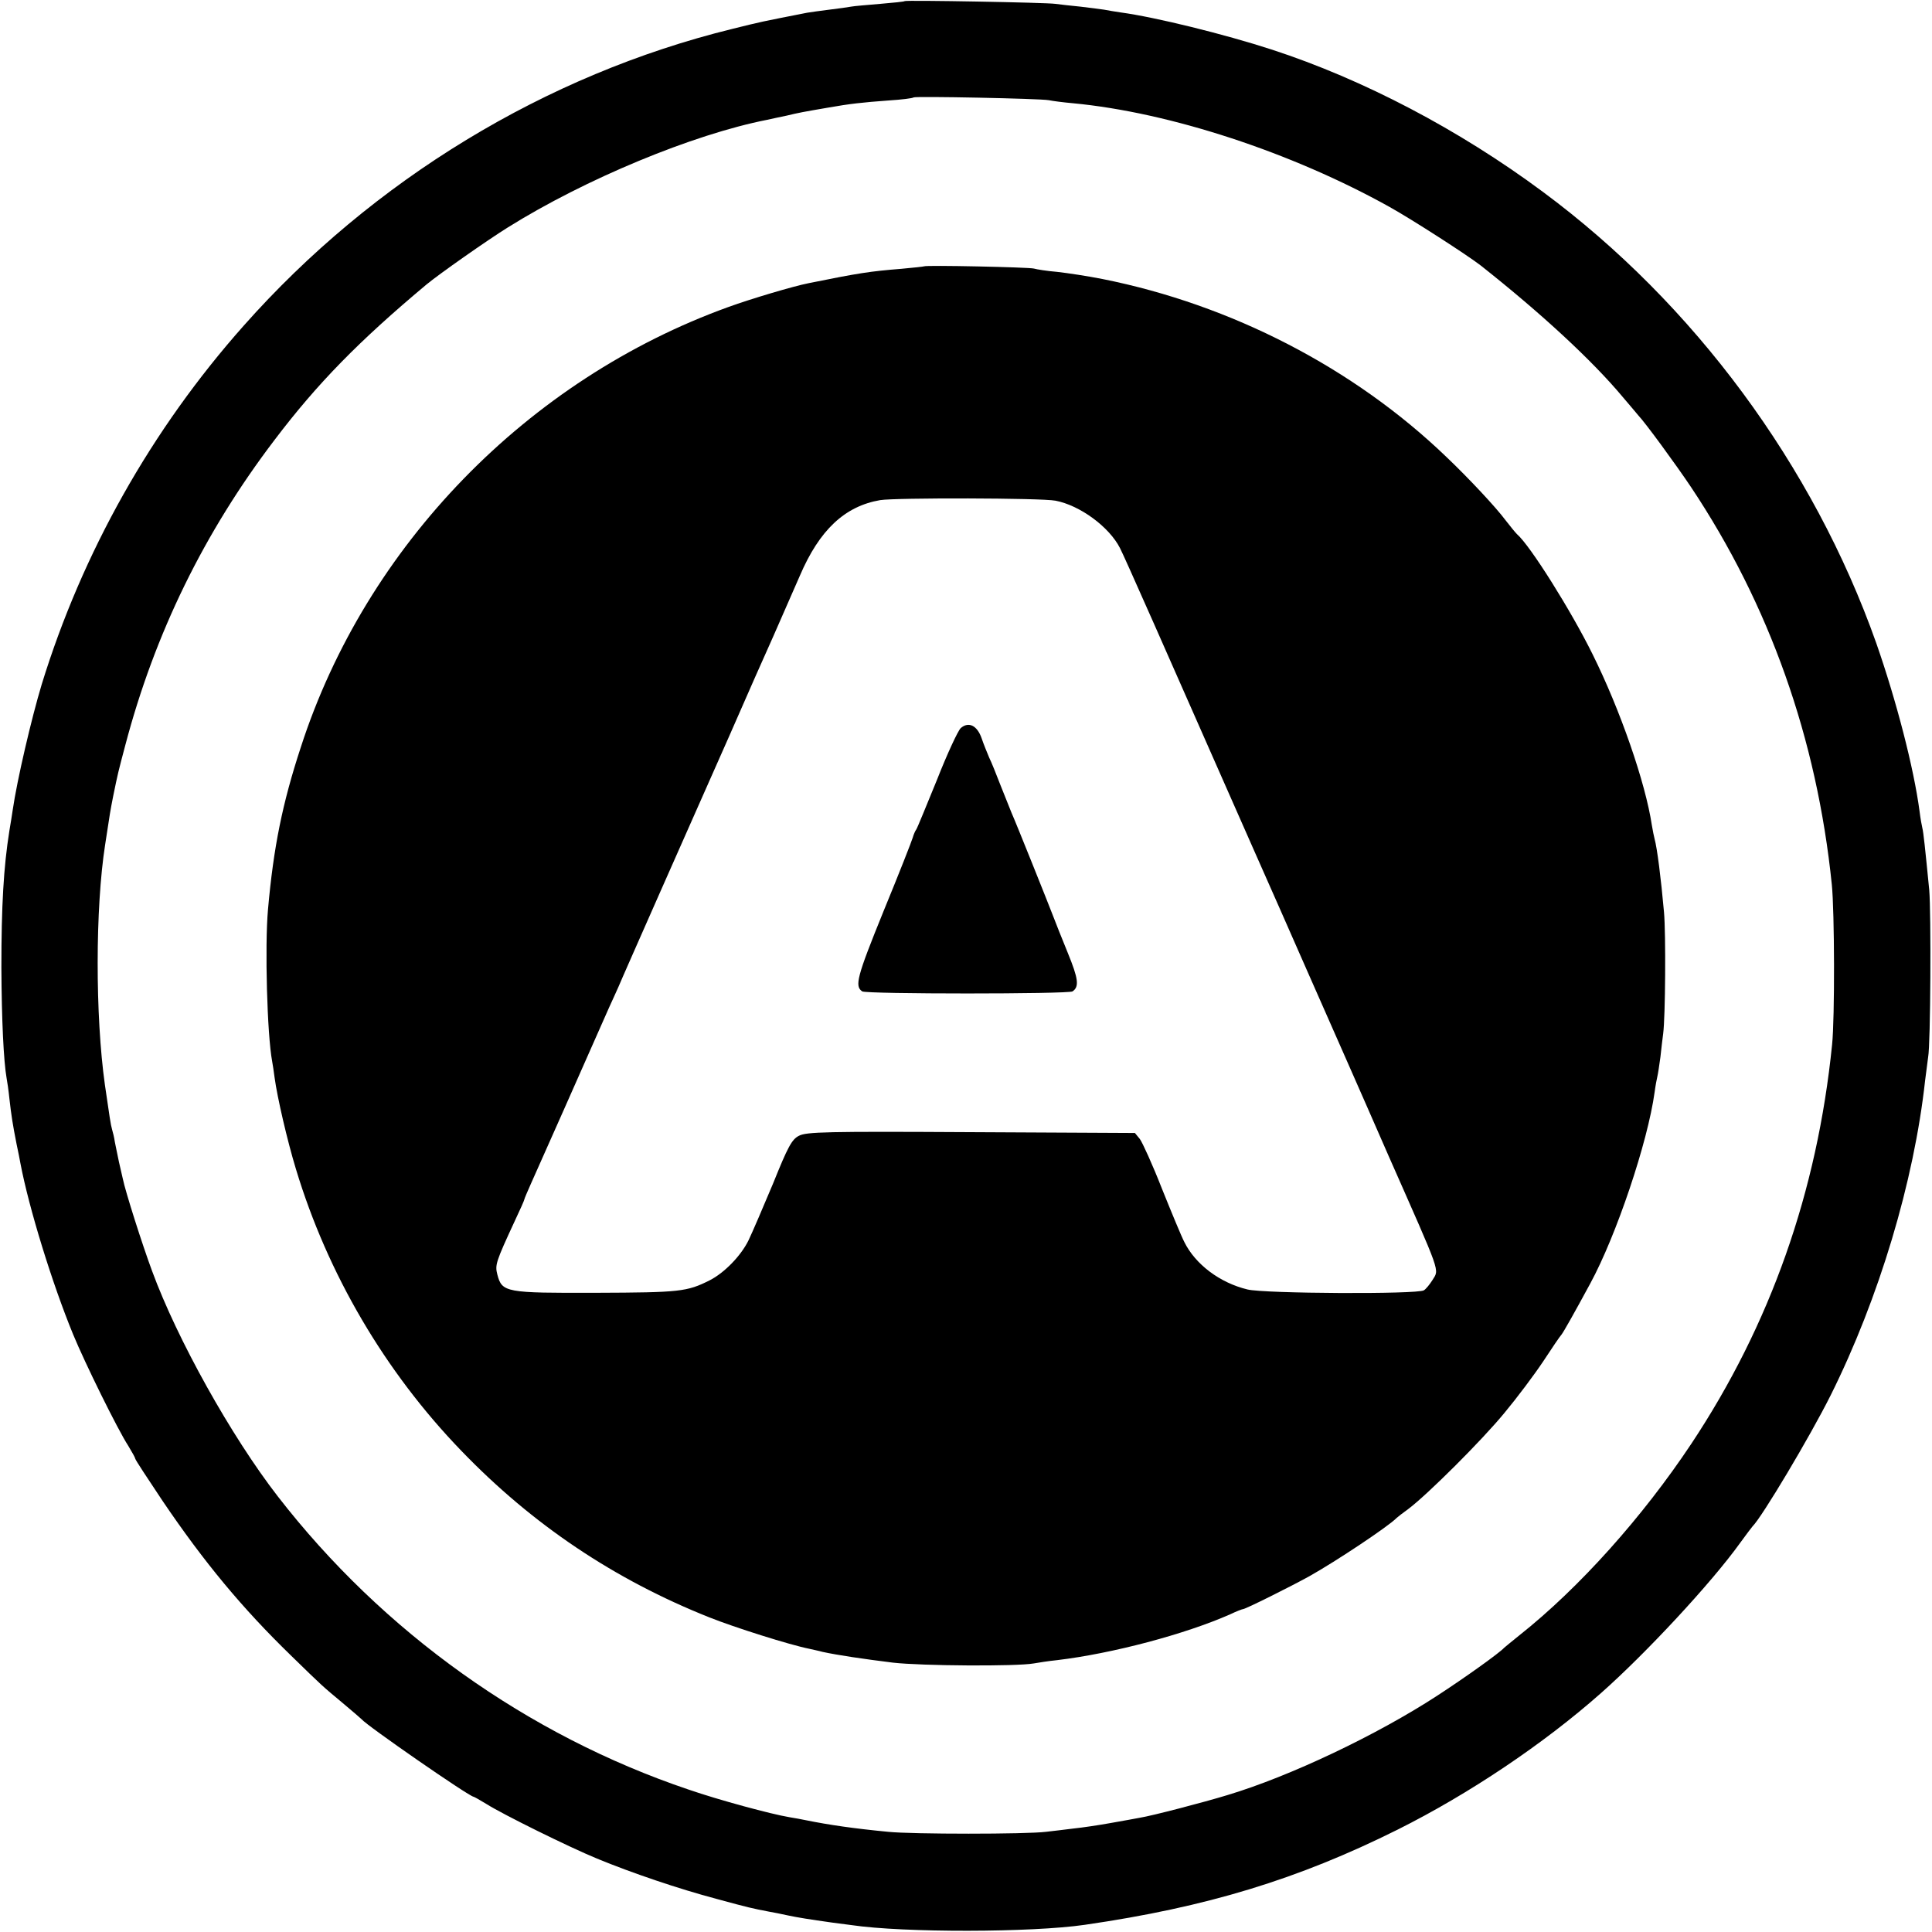
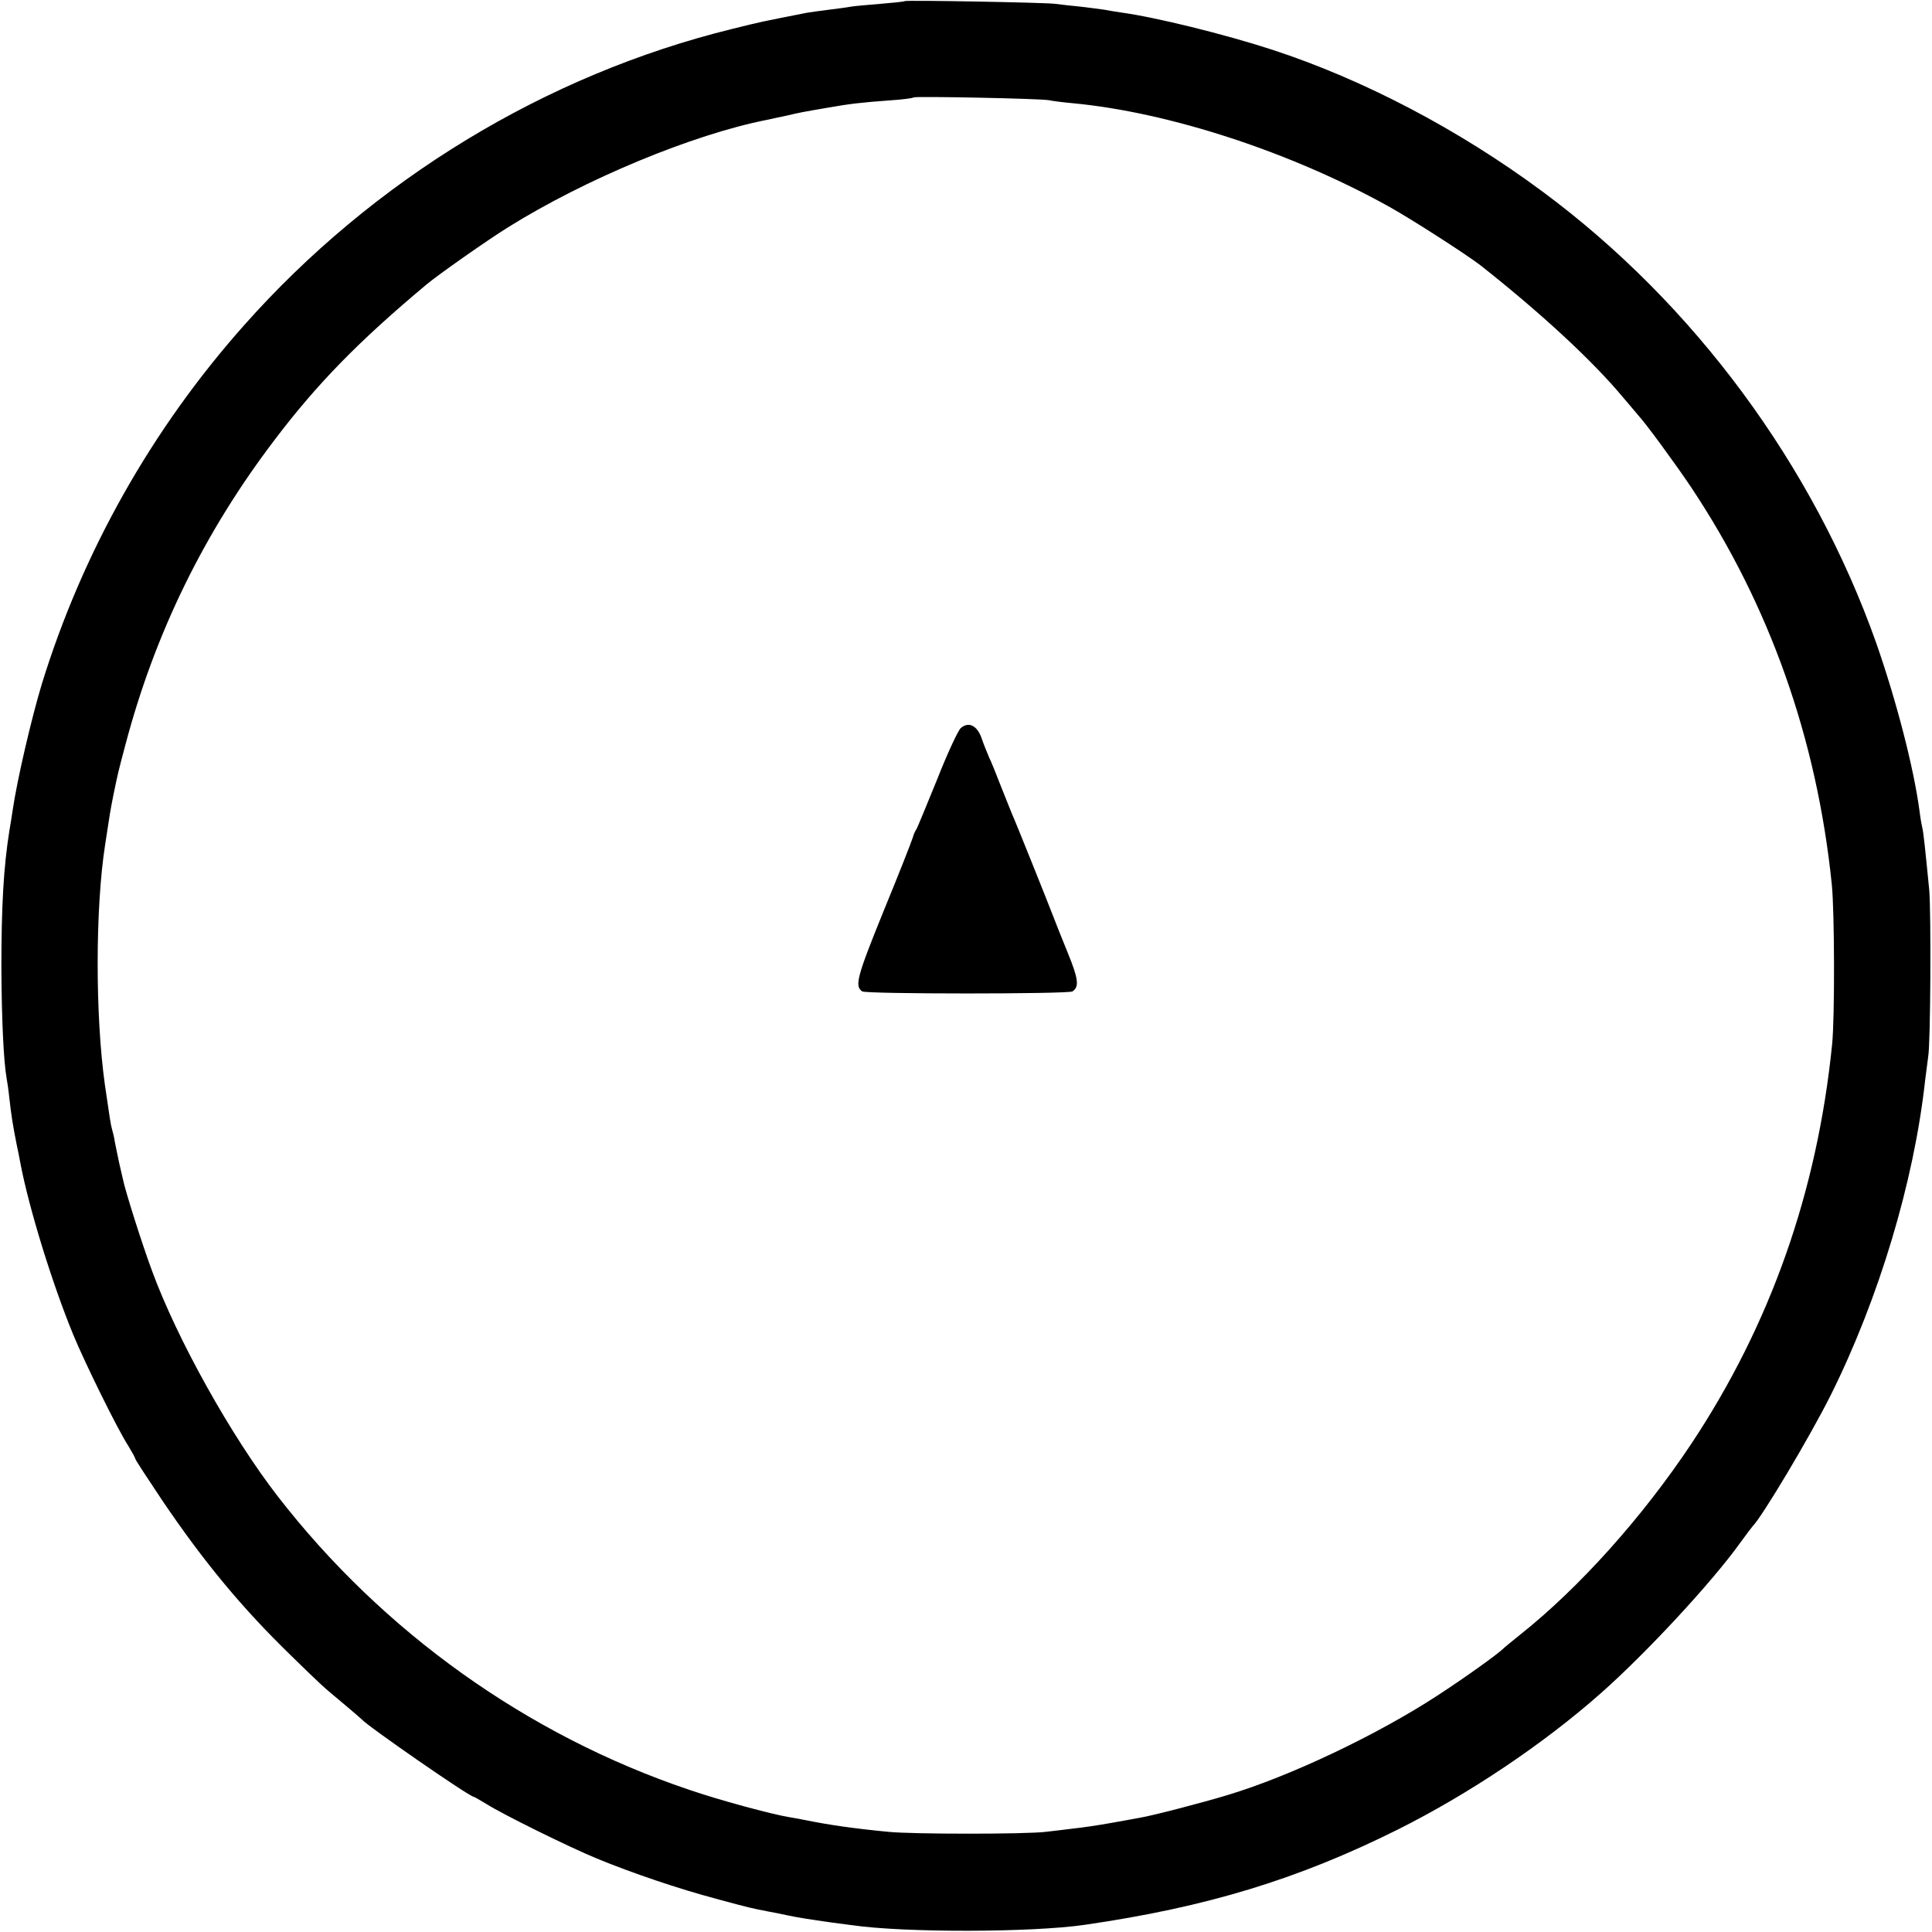
<svg xmlns="http://www.w3.org/2000/svg" version="1.0" width="700pt" height="700pt" viewBox="0 0 700 700" preserveAspectRatio="xMidYMid meet">
  <g transform="translate(0,700) scale(0.1,-0.1)" fill="#000000" stroke="none">
    <path d="M3278 6996 c-1 -2 -42 -6 -89 -10 -47 -4 -95 -8 -105 -10 -10 -2 -46 -7 -79 -11 -32 -4 -68 -9 -80 -11 -173 -34 -164 -32 -273 -59 -675 -166 -1301 -547 -1769 -1075 -334 -376 -585 -822 -732 -1300 -37 -123 -89 -345 -105 -455 -2 -16 -8 -50 -12 -75 -21 -131 -29 -273 -29 -495 1 -191 8 -339 19 -402 2 -10 7 -43 10 -73 7 -62 12 -94 26 -165 6 -27 12 -59 14 -70 31 -163 115 -435 191 -620 42 -102 161 -344 200 -404 14 -23 25 -43 25 -46 0 -4 45 -72 99 -153 151 -223 289 -389 465 -560 119 -116 113 -110 186 -171 36 -30 67 -57 70 -60 17 -22 391 -281 406 -281 2 0 23 -12 46 -26 60 -38 299 -156 401 -198 126 -52 297 -110 433 -146 117 -32 132 -35 189 -46 17 -3 48 -9 70 -14 38 -8 76 -14 161 -26 22 -3 53 -7 69 -9 189 -28 653 -27 845 1 442 64 773 165 1134 345 260 130 529 311 736 494 163 144 401 400 505 545 22 30 42 57 45 60 33 32 207 323 283 475 175 351 302 775 342 1140 4 33 9 71 11 85 9 46 11 524 4 605 -15 153 -21 210 -25 225 -2 8 -7 35 -10 60 -21 158 -84 401 -157 610 -228 644 -660 1229 -1208 1635 -303 225 -650 407 -981 515 -172 56 -423 118 -549 135 -19 3 -46 7 -60 10 -13 2 -52 7 -86 11 -33 3 -74 8 -90 10 -33 5 -540 14 -546 10z m522 -359 c14 -3 53 -8 87 -11 351 -33 793 -178 1148 -376 81 -45 284 -176 330 -212 219 -173 404 -344 515 -477 25 -29 50 -59 55 -65 26 -27 137 -179 192 -261 284 -426 456 -911 510 -1440 10 -98 11 -484 1 -580 -54 -534 -224 -1015 -510 -1446 -177 -266 -406 -522 -623 -694 -27 -22 -52 -42 -55 -45 -17 -19 -143 -109 -243 -174 -218 -142 -533 -292 -760 -360 -85 -26 -273 -75 -317 -82 -14 -3 -61 -11 -105 -19 -44 -8 -105 -17 -135 -20 -30 -4 -75 -9 -100 -12 -71 -9 -486 -9 -572 0 -125 12 -214 25 -298 42 -14 3 -41 8 -60 11 -66 11 -255 62 -365 100 -584 197 -1108 571 -1489 1063 -168 217 -364 568 -455 816 -36 97 -97 289 -106 334 -2 9 -8 36 -14 61 -5 25 -12 57 -15 73 -2 15 -7 35 -10 45 -5 17 -9 45 -26 162 -35 249 -35 640 1 870 17 113 19 124 29 175 17 83 18 87 44 185 107 406 286 771 540 1105 156 206 306 359 551 564 43 36 221 161 295 207 280 175 670 337 940 390 14 3 45 10 70 15 46 11 57 13 150 29 79 14 124 19 220 26 47 3 87 8 90 11 6 5 458 -4 490 -10z" />
-     <path d="M3348 6035 c-2 -1 -39 -5 -83 -9 -112 -9 -152 -15 -335 -52 -56 -11 -210 -57 -290 -86 -729 -263 -1314 -865 -1550 -1595 -67 -204 -99 -363 -119 -588 -12 -134 -3 -454 15 -550 2 -10 6 -37 9 -60 10 -73 46 -228 77 -330 115 -381 323 -735 599 -1021 258 -268 555 -467 899 -604 90 -36 292 -100 363 -114 12 -3 33 -7 47 -11 55 -12 150 -26 255 -39 105 -12 447 -14 510 -3 17 3 55 9 85 12 201 24 464 94 627 166 23 11 44 19 47 19 9 0 175 83 240 119 98 55 287 181 316 211 3 3 22 18 43 33 69 52 266 248 348 348 45 54 108 138 140 186 32 49 62 93 67 98 7 9 44 74 104 185 94 173 208 511 233 693 3 23 8 49 10 57 2 8 7 40 11 70 3 30 8 69 10 85 8 59 10 362 3 440 -11 124 -25 233 -34 265 -2 8 -7 31 -10 50 -23 154 -115 419 -215 620 -77 156 -226 394 -274 435 -6 6 -24 28 -41 50 -34 46 -134 153 -215 230 -335 322 -779 551 -1245 644 -55 11 -129 22 -165 26 -36 3 -74 9 -84 12 -19 5 -393 13 -398 8z m476 -849 c89 -17 195 -95 234 -172 18 -35 153 -341 474 -1069 61 -137 152 -344 203 -460 51 -115 118 -268 150 -340 31 -71 98 -222 147 -335 192 -435 183 -407 158 -448 -10 -16 -24 -33 -31 -37 -23 -15 -579 -12 -639 3 -100 24 -189 91 -229 172 -10 19 -46 106 -81 193 -34 87 -71 168 -80 180 l-18 22 -594 3 c-525 3 -596 1 -623 -13 -26 -13 -40 -39 -94 -173 -36 -86 -76 -179 -89 -206 -28 -57 -88 -118 -141 -145 -82 -41 -107 -44 -410 -45 -329 -1 -342 1 -359 66 -9 35 -6 45 64 196 19 40 34 74 34 77 0 2 11 28 24 57 19 42 202 454 283 638 9 19 24 53 34 75 9 22 79 180 154 350 76 171 187 423 248 560 60 138 132 300 159 360 27 61 70 159 96 219 71 166 163 252 291 274 55 9 584 8 635 -2z" />
    <path d="M3481 4362 c-10 -9 -49 -93 -86 -187 -38 -93 -71 -174 -75 -180 -4 -5 -10 -19 -13 -30 -3 -11 -50 -131 -106 -267 -97 -239 -105 -271 -77 -290 14 -10 748 -10 762 0 25 17 21 46 -17 139 -22 54 -46 114 -53 133 -18 47 -134 337 -151 375 -7 17 -25 62 -40 100 -15 39 -33 84 -41 100 -7 17 -20 48 -27 69 -16 47 -47 63 -76 38z" />
  </g>
</svg>